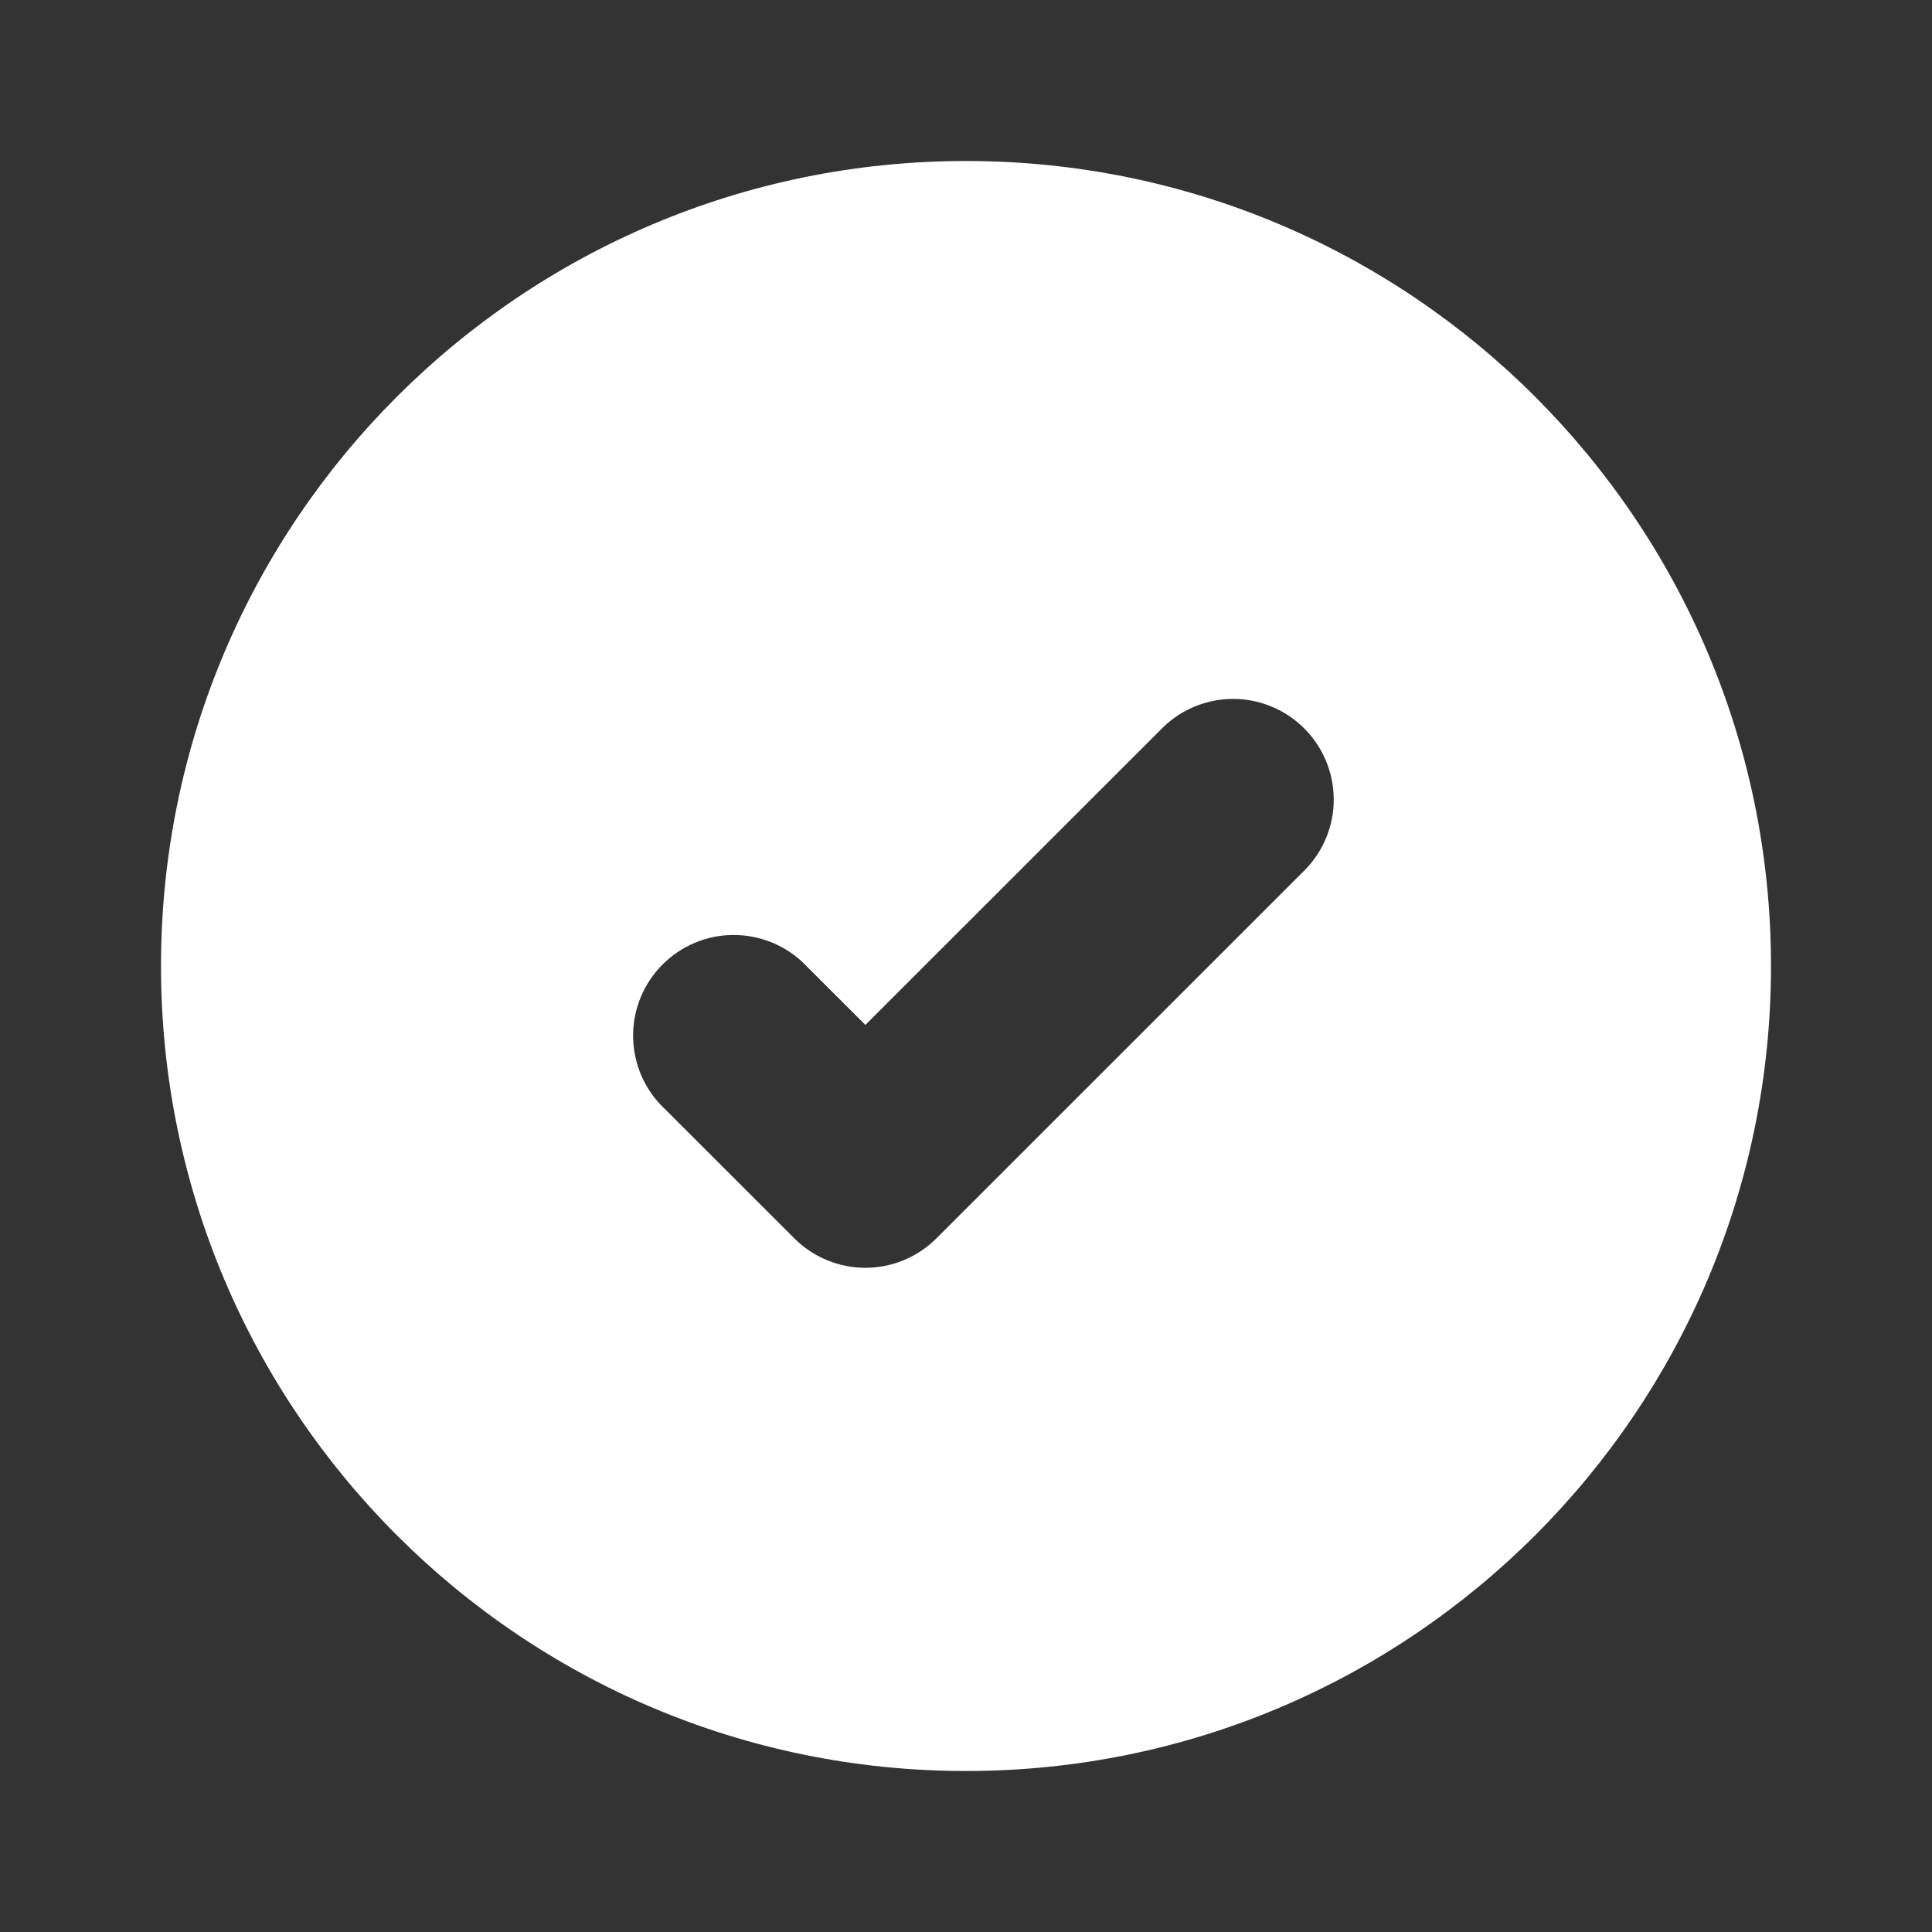
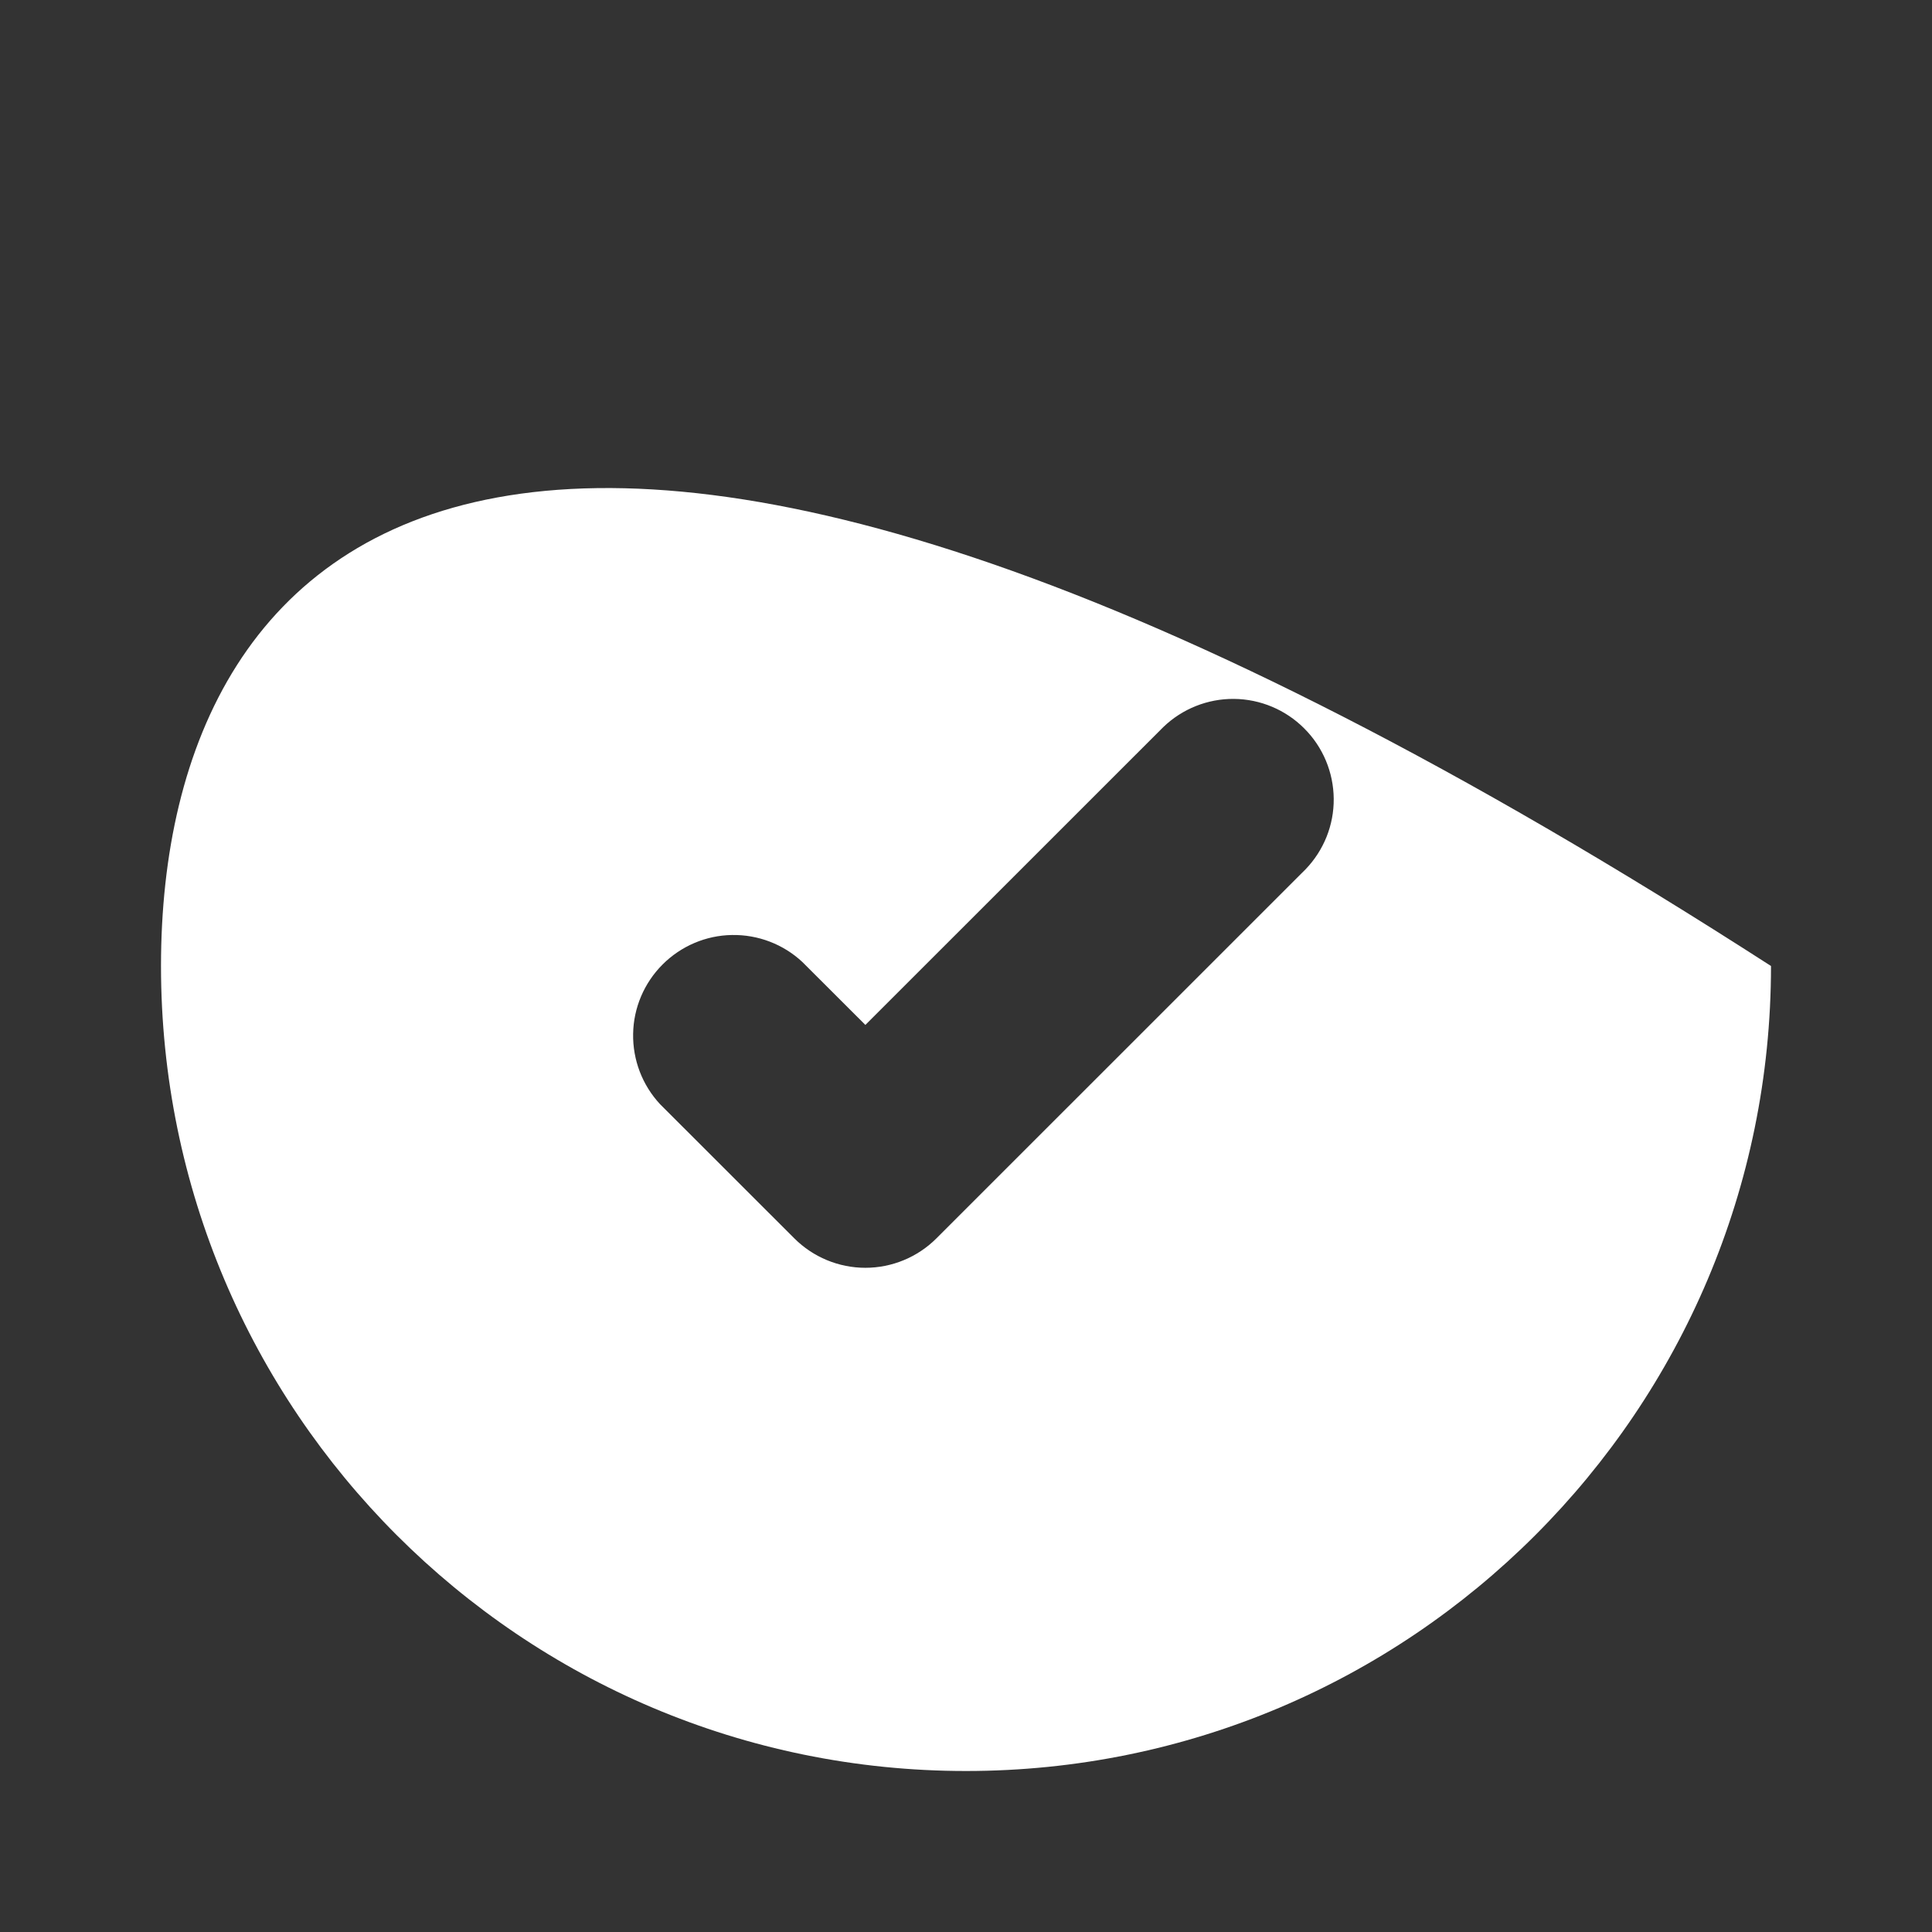
<svg xmlns="http://www.w3.org/2000/svg" width="24" height="24" viewBox="0 0 24 24" fill="none">
  <rect x="0" y="0" width="24" height="24" fill="#333333" stroke="none" />
  <g id="fluent:presence-available-24-filled">
-     <path id="Vector" d="M12 22C17.523 22 22 17.523 22 12C22 6.478 17.523 2 12 2C6.478 2 2 6.478 2 12C2 17.523 6.478 22 12 22ZM16.217 10.8L11.633 15.383C11.399 15.617 11.081 15.749 10.75 15.749C10.419 15.749 10.101 15.617 9.867 15.383L8.2 13.717C7.979 13.48 7.859 13.166 7.865 12.842C7.87 12.519 8.002 12.21 8.231 11.981C8.46 11.752 8.769 11.62 9.092 11.615C9.416 11.609 9.73 11.729 9.967 11.95L10.75 12.732L14.45 9.033C14.686 8.805 15.002 8.679 15.329 8.682C15.657 8.685 15.971 8.817 16.202 9.049C16.434 9.28 16.565 9.594 16.568 9.922C16.571 10.249 16.445 10.564 16.217 10.8Z" fill="white" />
+     <path id="Vector" d="M12 22C17.523 22 22 17.523 22 12C6.478 2 2 6.478 2 12C2 17.523 6.478 22 12 22ZM16.217 10.8L11.633 15.383C11.399 15.617 11.081 15.749 10.75 15.749C10.419 15.749 10.101 15.617 9.867 15.383L8.2 13.717C7.979 13.48 7.859 13.166 7.865 12.842C7.87 12.519 8.002 12.21 8.231 11.981C8.46 11.752 8.769 11.62 9.092 11.615C9.416 11.609 9.73 11.729 9.967 11.95L10.75 12.732L14.45 9.033C14.686 8.805 15.002 8.679 15.329 8.682C15.657 8.685 15.971 8.817 16.202 9.049C16.434 9.28 16.565 9.594 16.568 9.922C16.571 10.249 16.445 10.564 16.217 10.8Z" fill="white" />
  </g>
</svg>